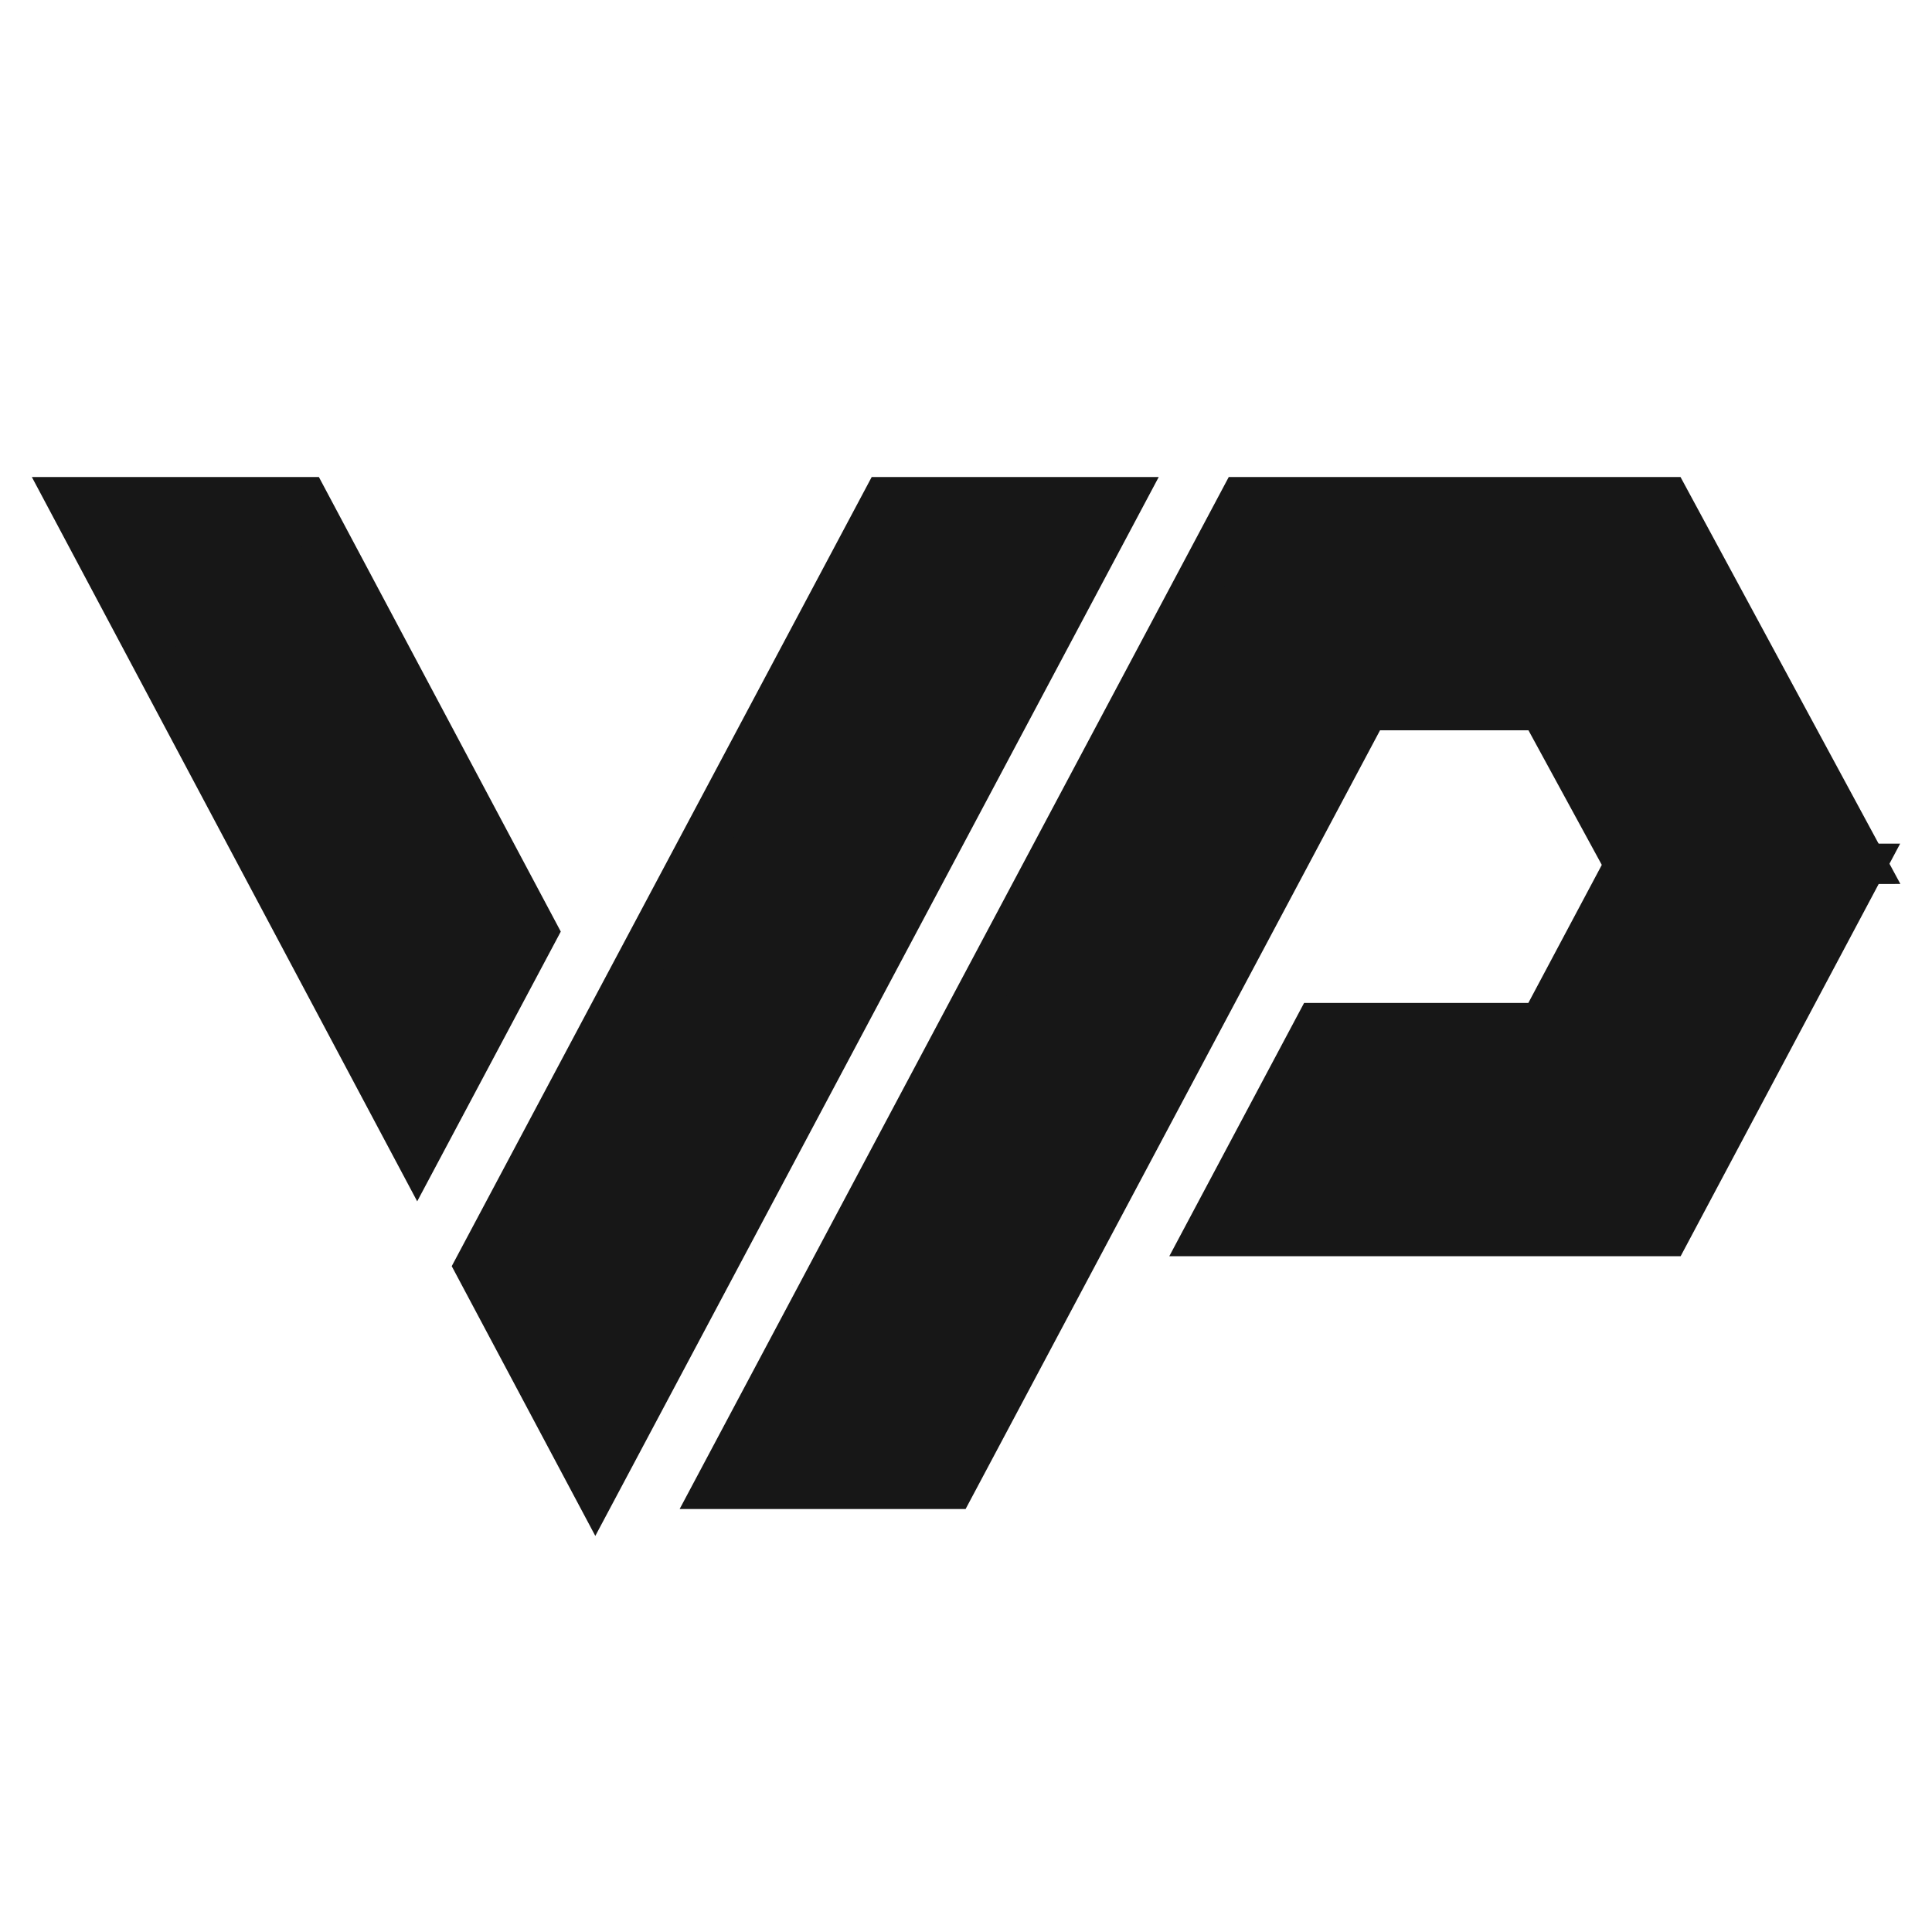
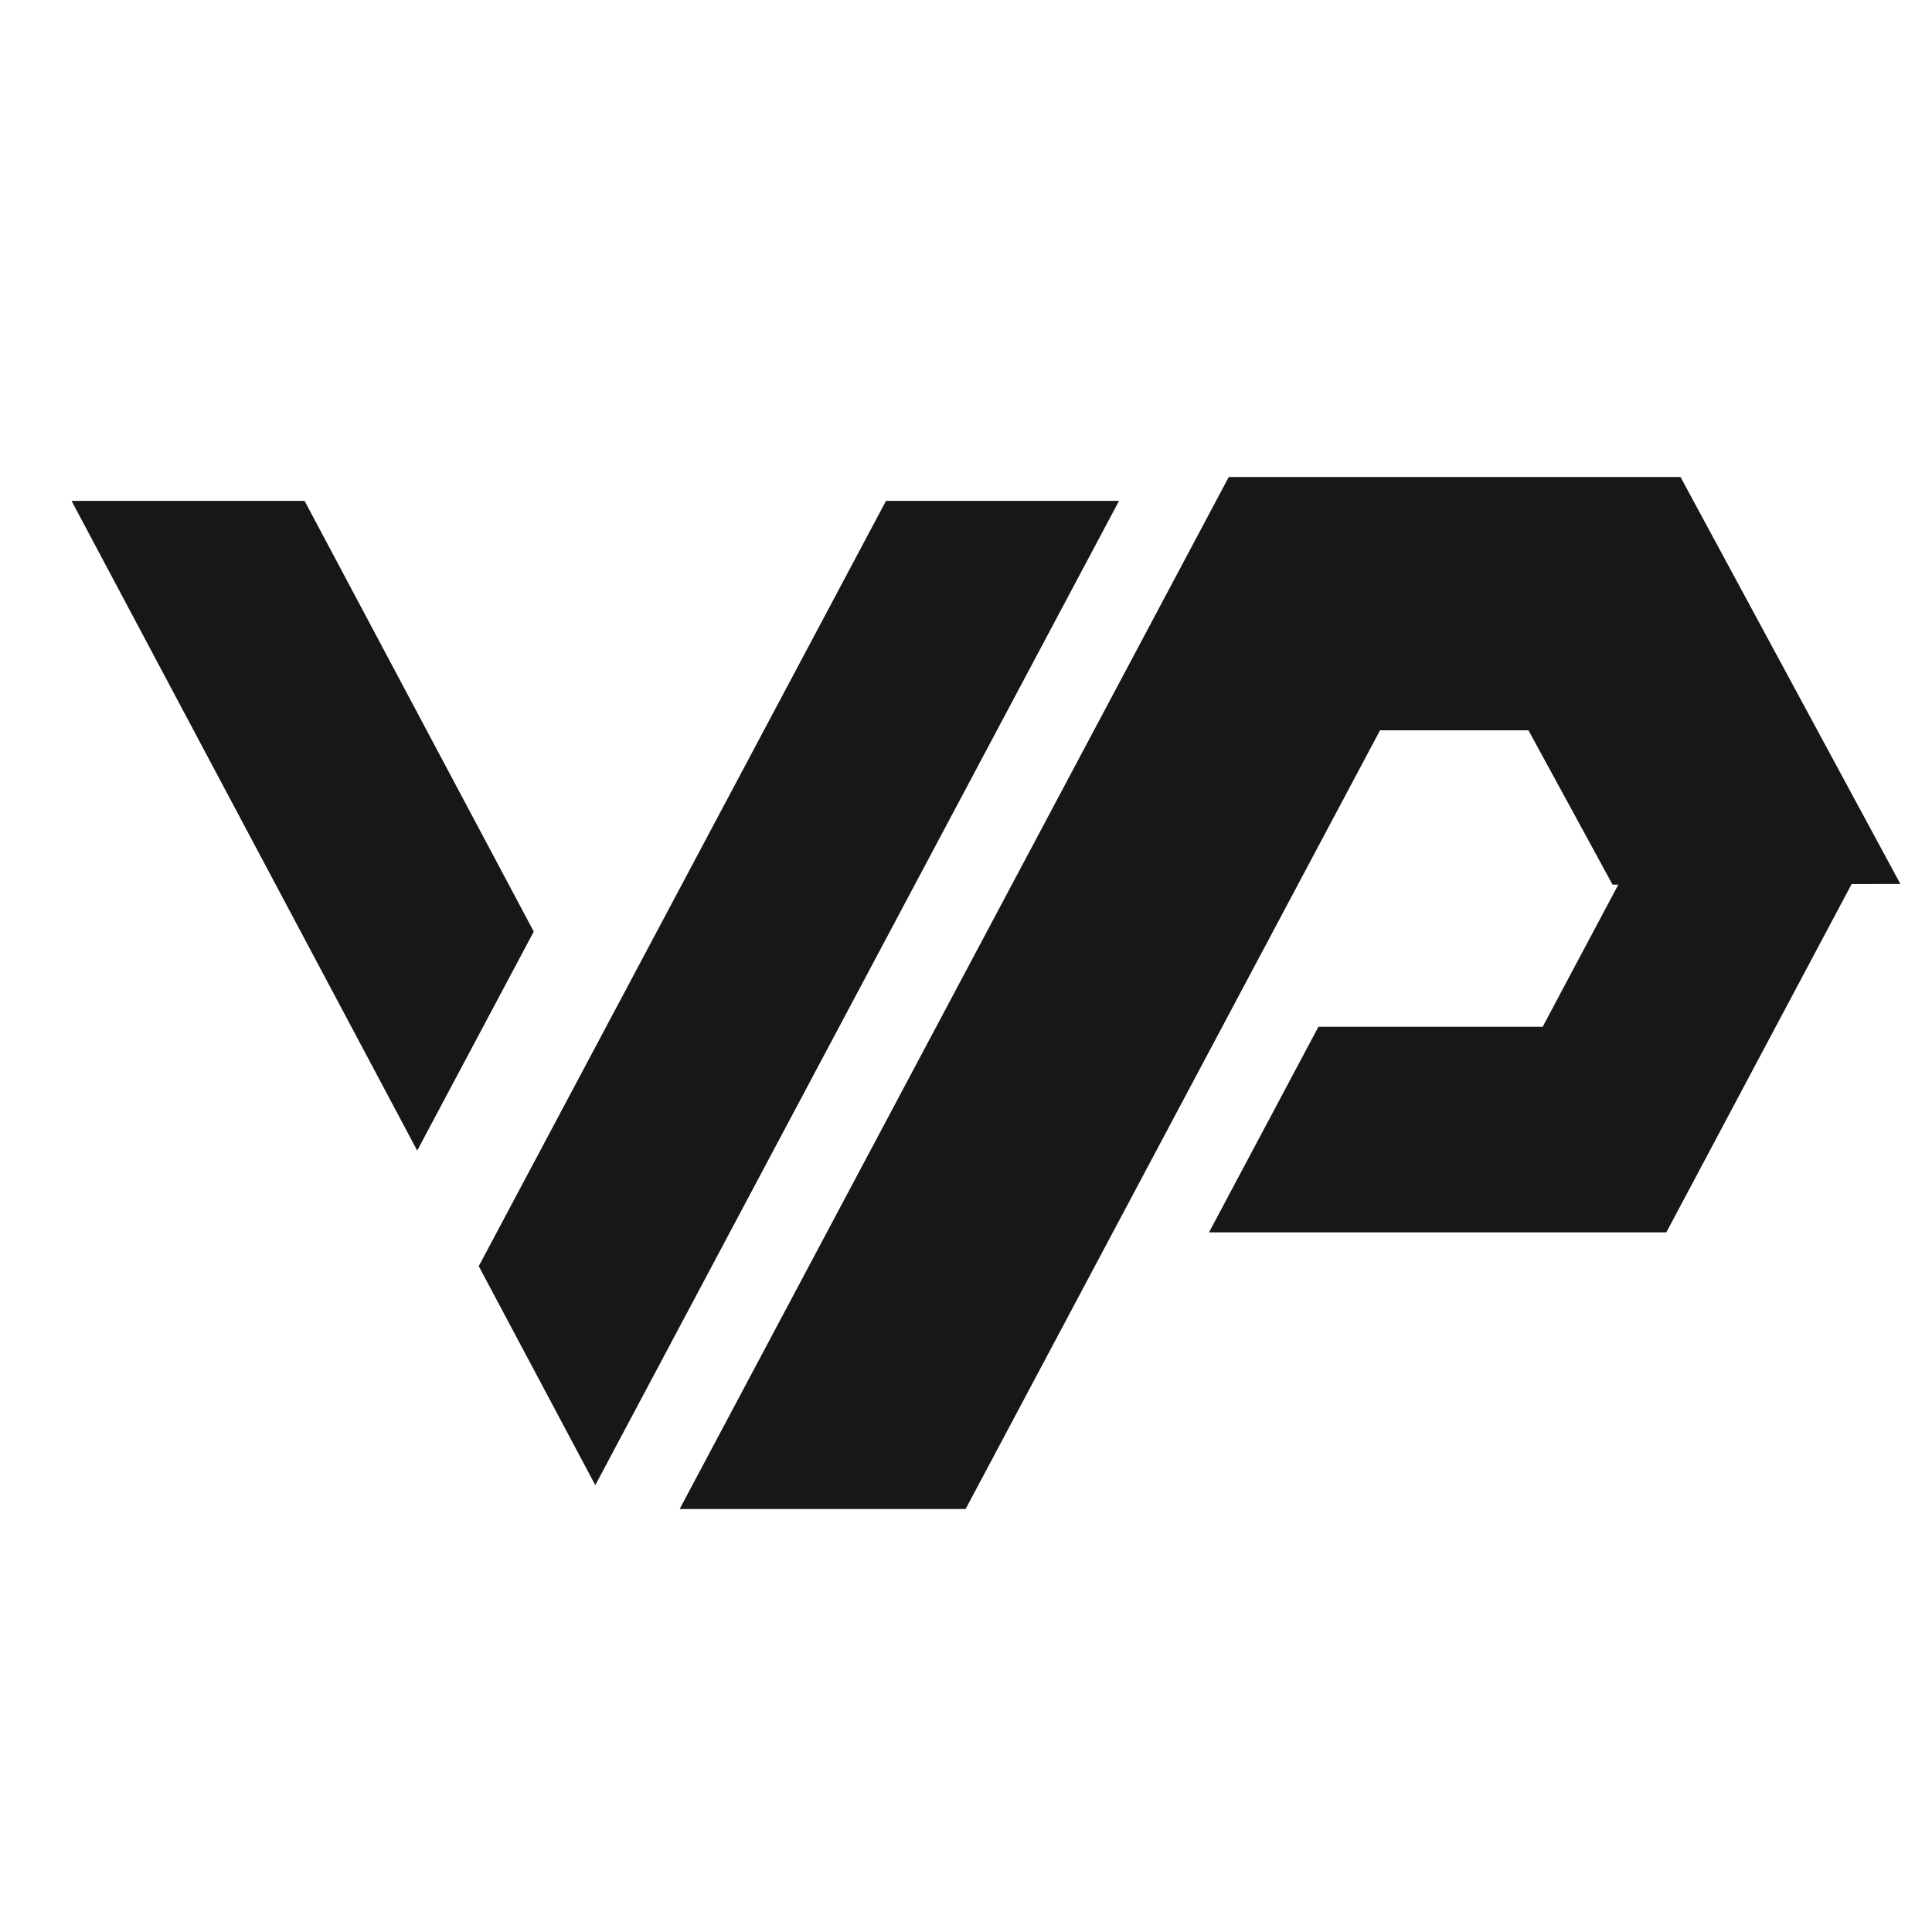
<svg xmlns="http://www.w3.org/2000/svg" width="54" height="54" viewBox="0 0 54 54" fill="none">
  <path d="M8.513 14H2L11.661 32.159L14.919 26.038L8.513 14Z" fill="#171717" />
-   <path d="M8.513 14H2L11.661 32.159L14.919 26.038L8.513 14Z" fill="#171717" stroke="#171717" stroke-width="1.333" stroke-miterlimit="10" />
  <path d="M24.764 14L13.381 35.39L16.639 41.511L31.277 14H24.764Z" fill="#171717" />
-   <path d="M24.764 14L13.381 35.39L16.639 41.511L31.277 14H24.764Z" fill="#171717" stroke="#171717" stroke-width="1.333" stroke-miterlimit="10" />
  <path d="M43.117 19.746C43.9 21.184 44.684 22.621 45.467 24.059C47.645 24.054 49.822 24.049 52 24.043C50.191 20.695 48.383 17.347 46.574 14H34.744L20.106 41.511H26.589L38.172 19.746H43.117Z" fill="#171717" />
  <path d="M43.117 19.746C43.9 21.184 44.684 22.621 45.467 24.059C47.645 24.054 49.822 24.049 52 24.043C50.191 20.695 48.383 17.347 46.574 14H34.744L20.106 41.511H26.589L38.172 19.746H43.117Z" fill="#171717" stroke="#171717" stroke-width="1.333" stroke-miterlimit="10" />
  <path d="M45.487 24.247L43.118 28.699H36.85L33.792 34.445H46.574L52 24.247H45.487Z" fill="#171717" />
-   <path d="M45.487 24.247L43.118 28.699H36.85L33.792 34.445H46.574L52 24.247H45.487Z" fill="#171717" stroke="#171717" stroke-width="1.333" stroke-miterlimit="10" />
</svg>